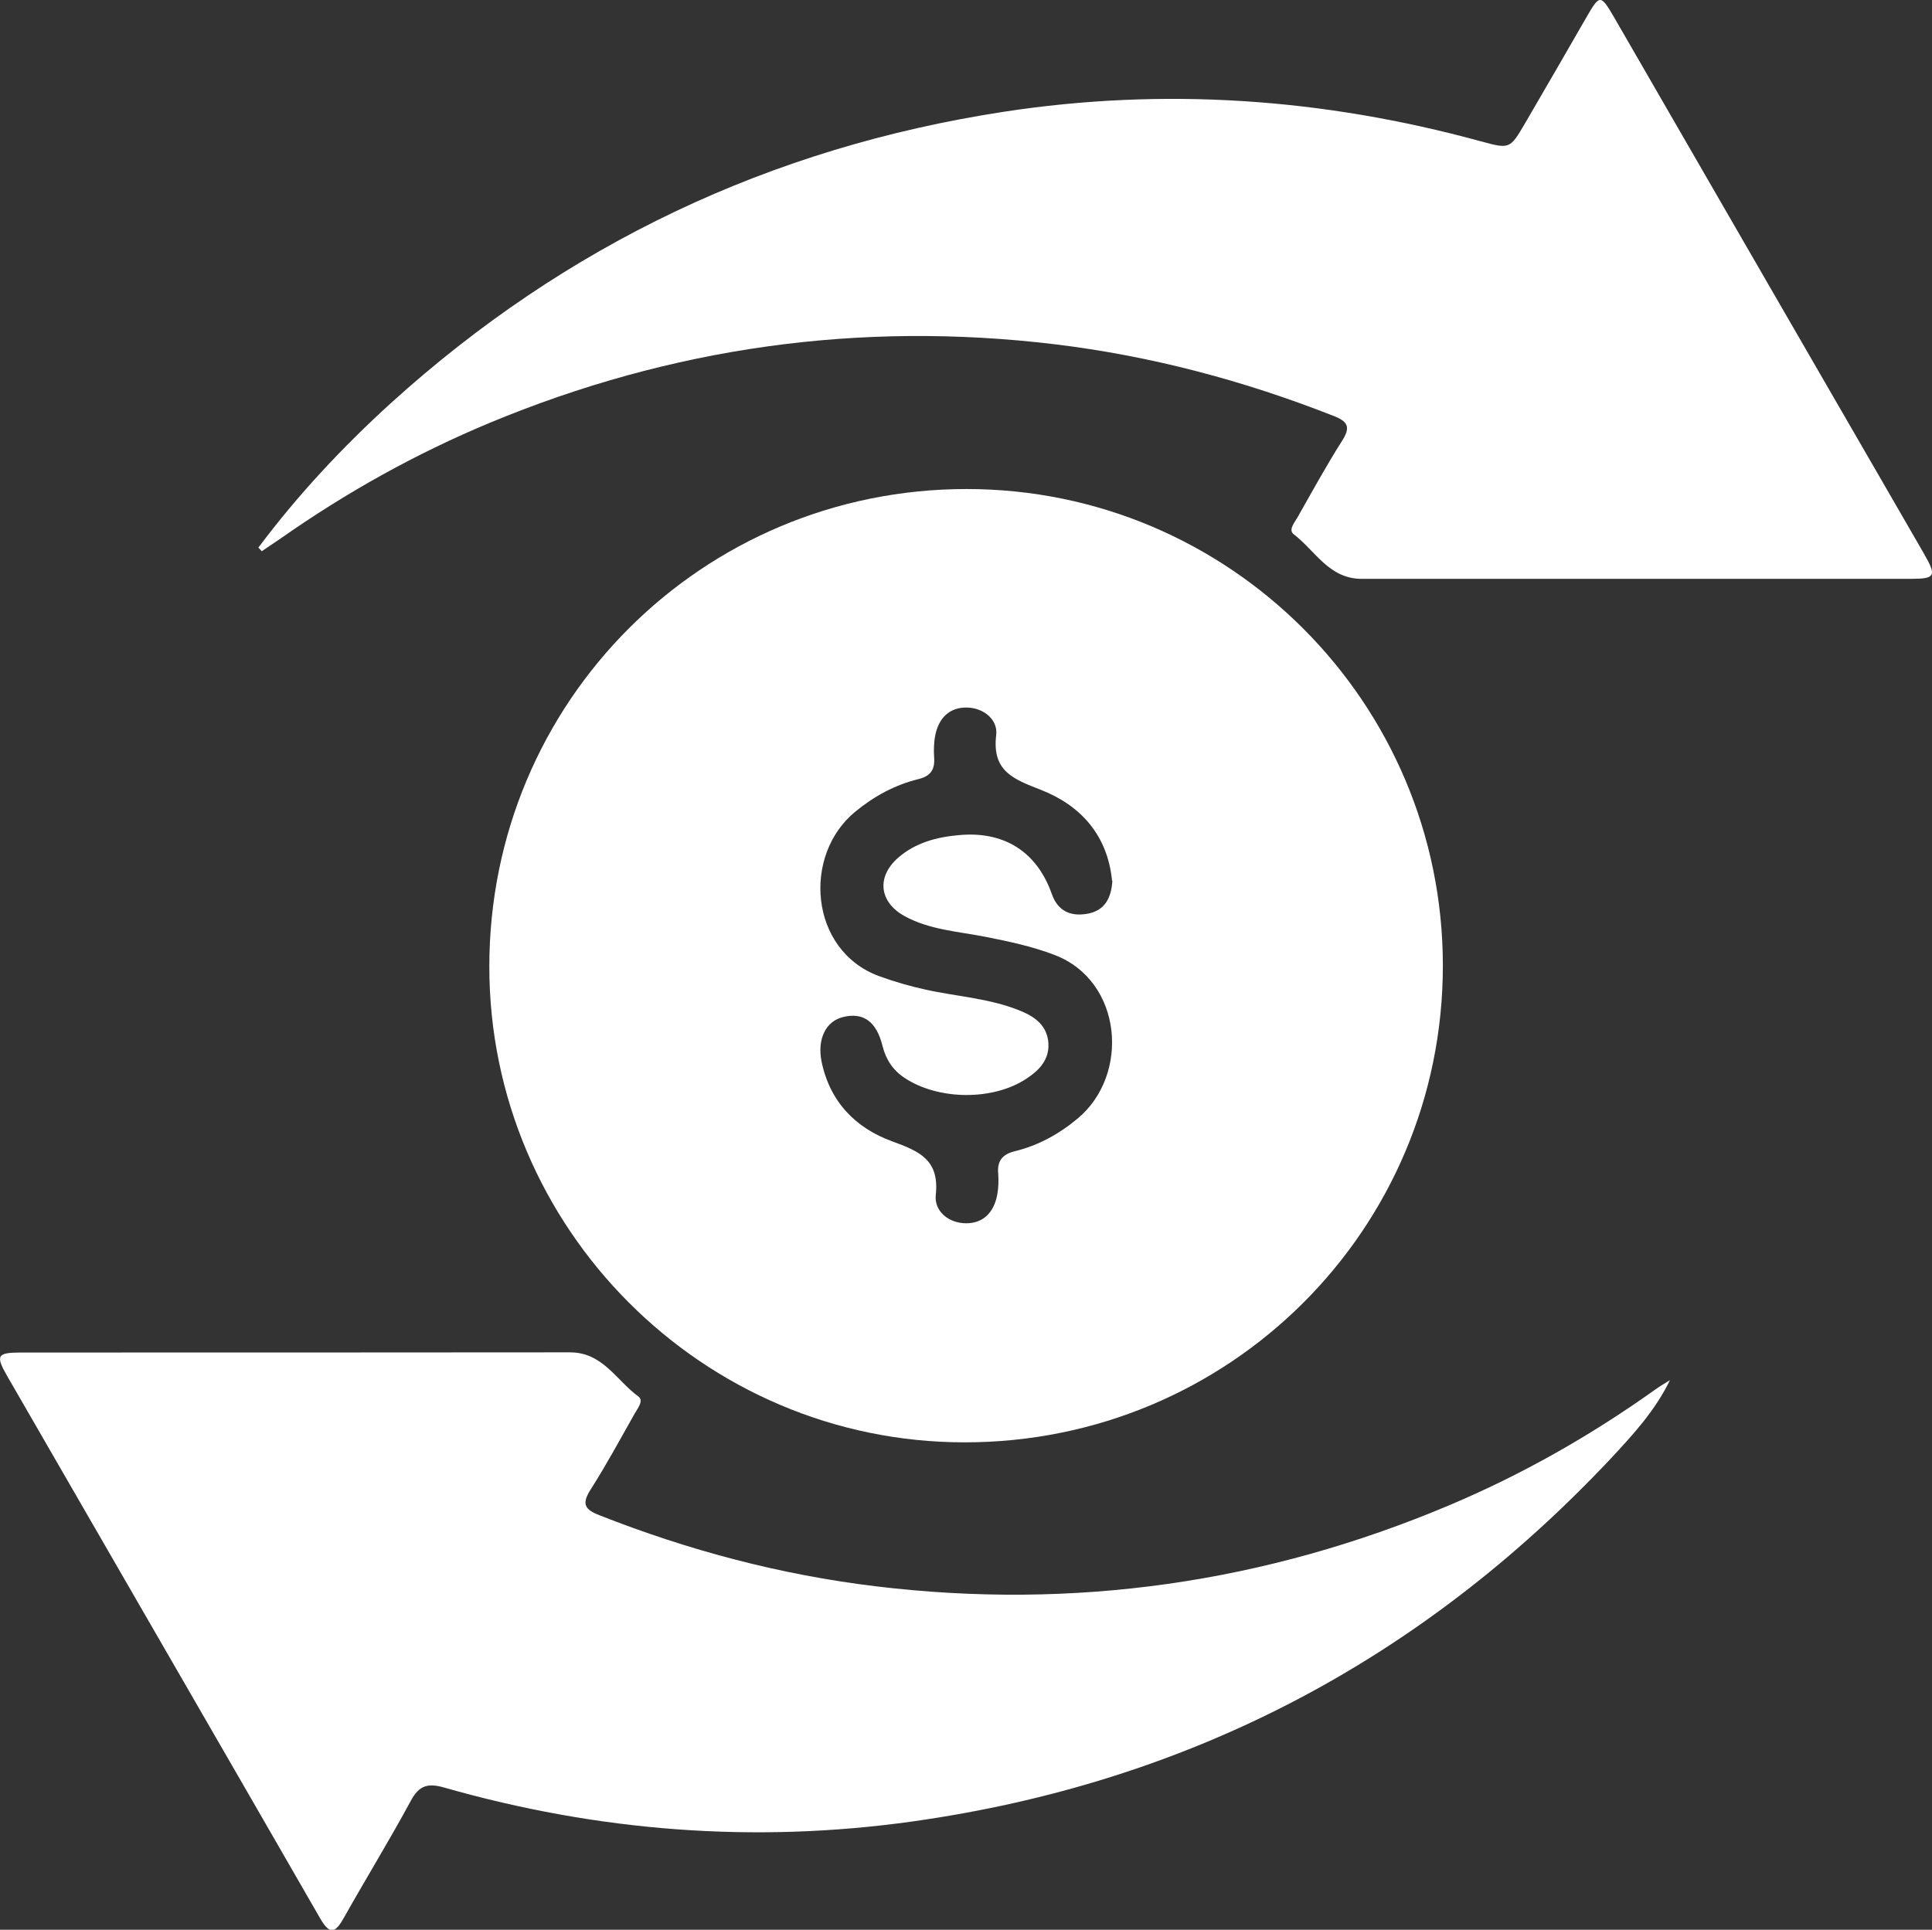
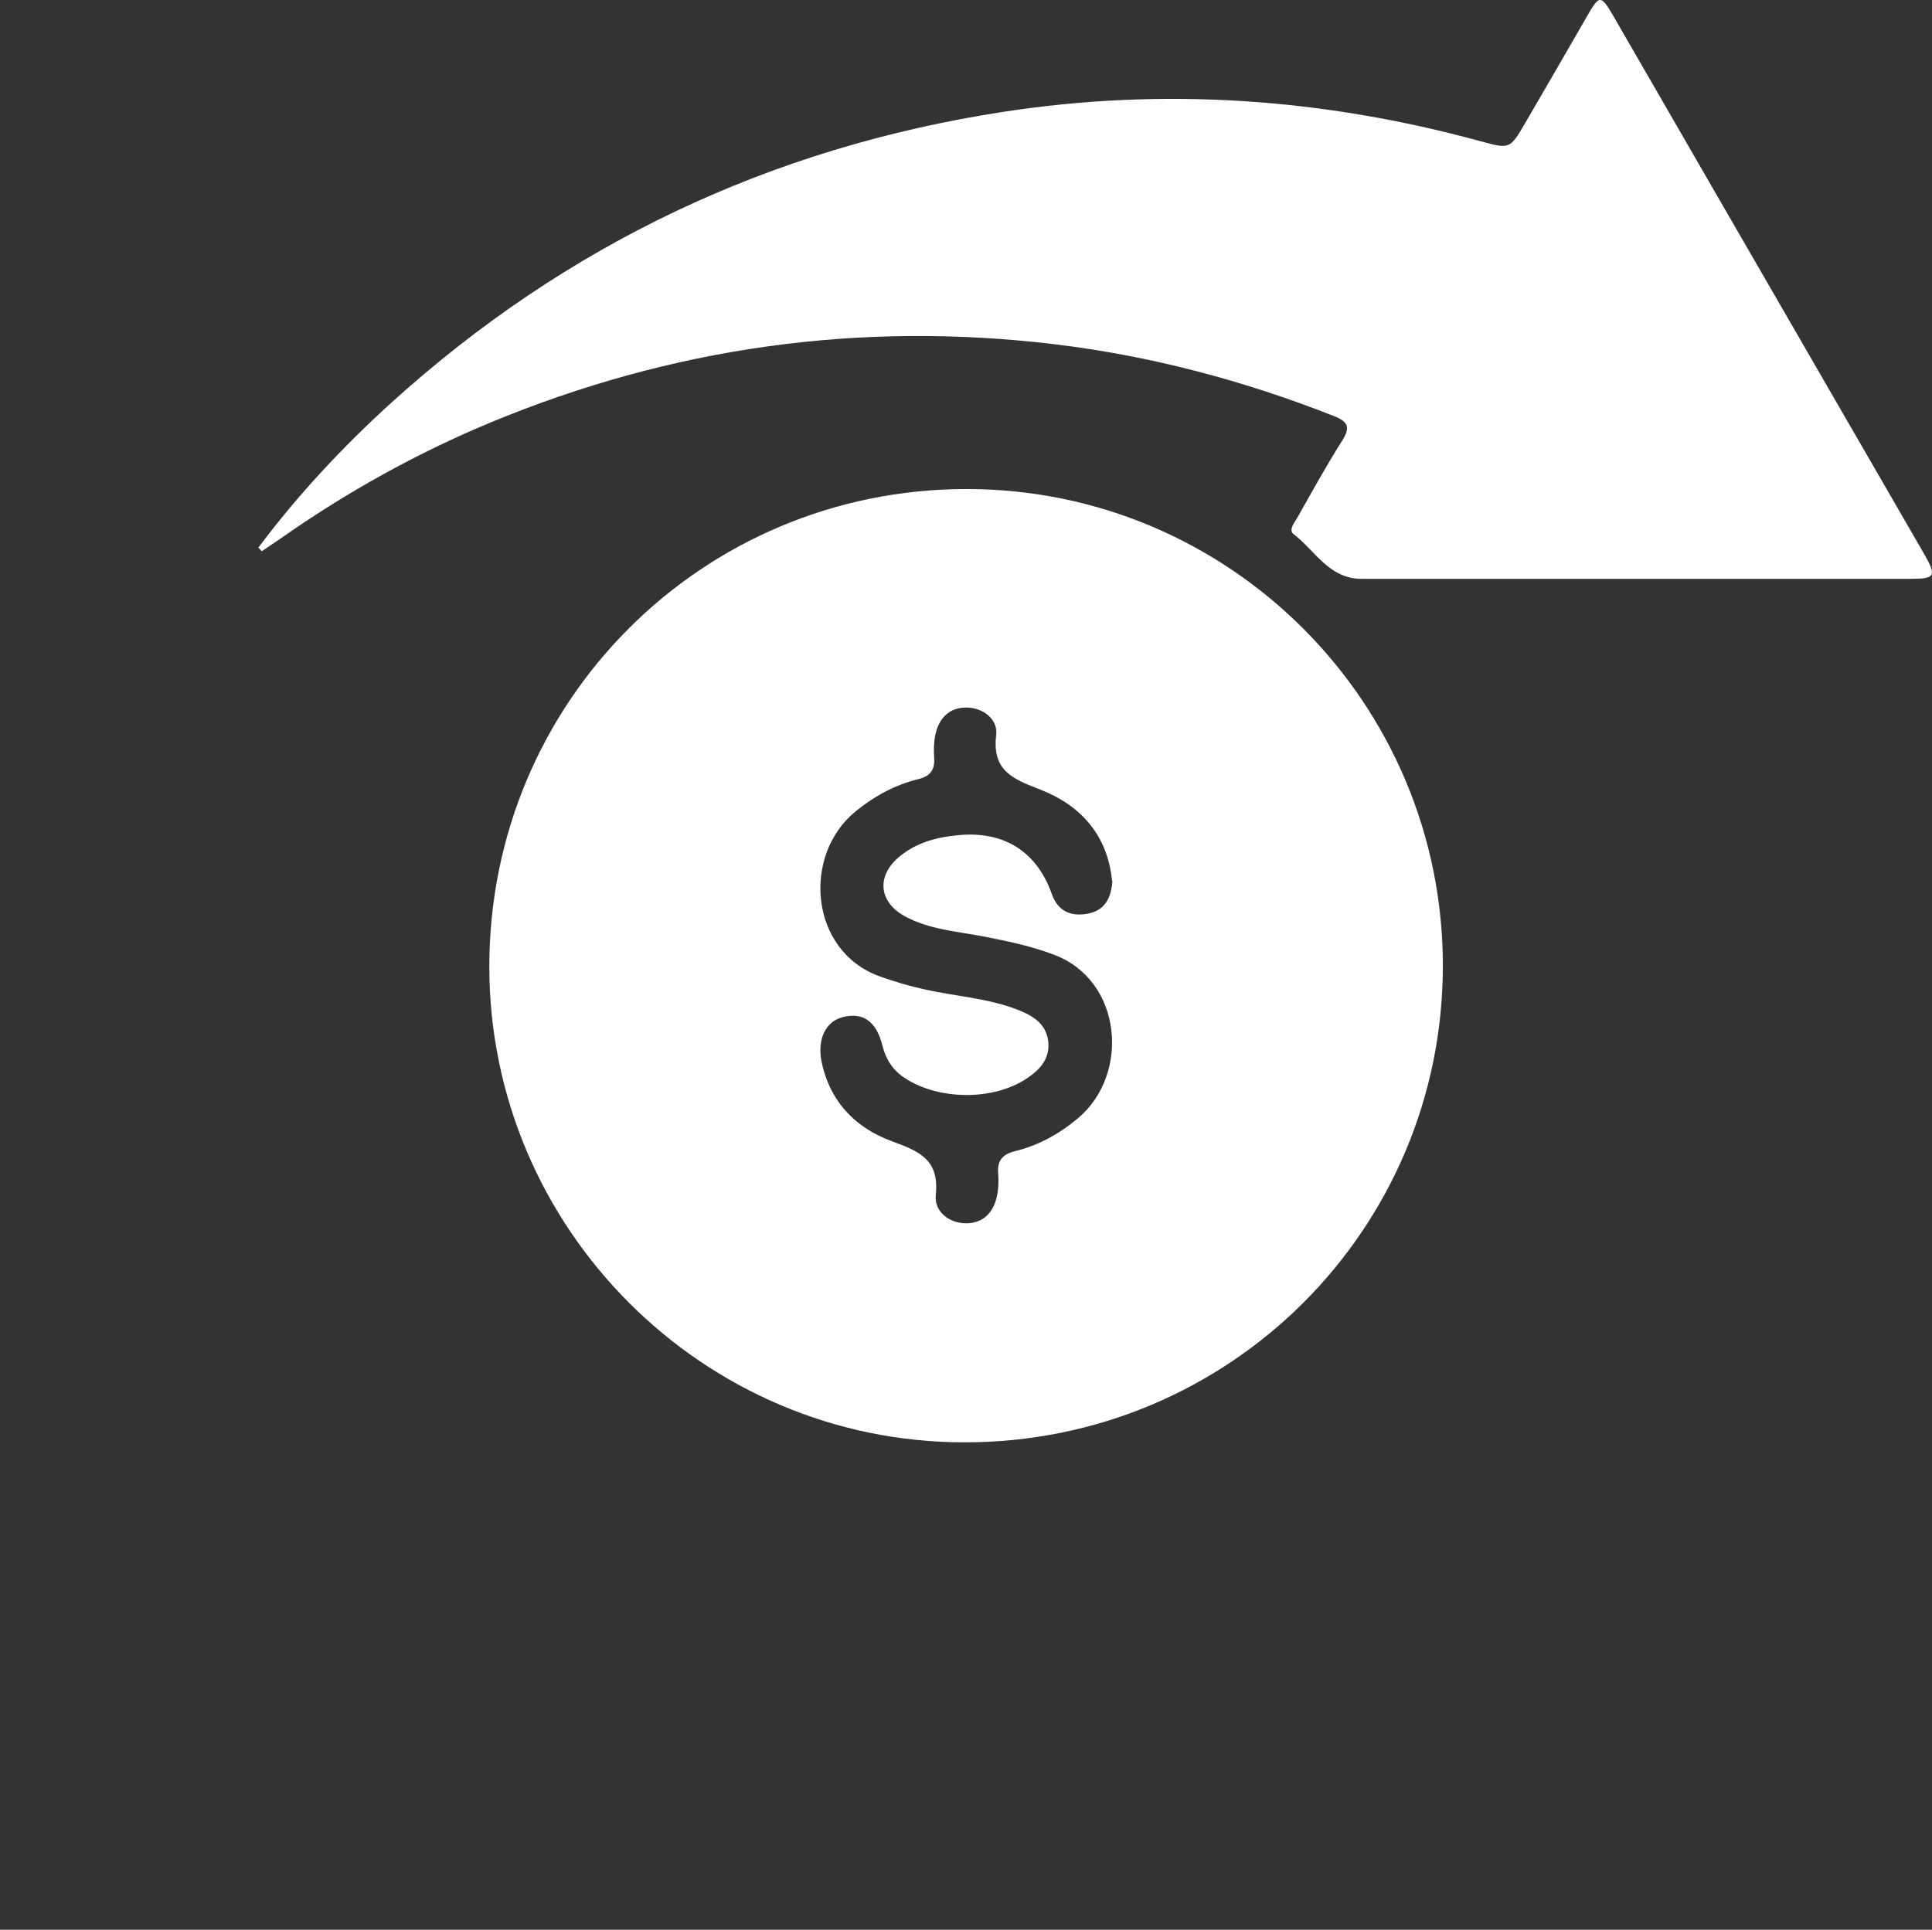
<svg xmlns="http://www.w3.org/2000/svg" id="Layer_2" data-name="Layer 2" viewBox="0 0 107.75 107.65">
  <rect x="0" y="0" width="107.75" height="107.65" fill="#333333" stroke="none" />
  <defs>
    <style>      .cls-1 {        fill: #fff;        stroke-width: 0px;      }    </style>
  </defs>
  <g id="Layer_1-2" data-name="Layer 1">
    <g>
      <path class="cls-1" d="M53.91,27.28c14.66,0,26.56,11.91,26.56,26.59,0,14.73-11.91,26.6-26.68,26.59-14.58,0-26.5-11.94-26.5-26.54,0-14.77,11.86-26.64,26.62-26.64ZM62.02,49.13c-.25-2.53-1.73-4.19-3.97-5.07-1.51-.59-2.74-1.03-2.49-3.06.1-.86-.7-1.51-1.63-1.53-.99-.02-1.58.6-1.77,1.55-.08.42-.09.86-.06,1.28.04.66-.23,1-.87,1.16-1.31.32-2.47.95-3.52,1.81-2.97,2.42-2.58,7.74,1.31,9.18.85.31,1.71.56,2.58.75,1.79.4,3.65.49,5.36,1.21.79.33,1.44.82,1.51,1.77.06.94-.51,1.52-1.22,1.99-1.86,1.24-4.92,1.21-6.8-.04-.65-.43-1.04-1.02-1.23-1.78-.34-1.38-1.09-1.9-2.22-1.61-.95.24-1.43,1.23-1.18,2.48.46,2.24,1.9,3.71,3.94,4.45,1.5.55,2.64,1.02,2.43,2.98-.1.91.71,1.59,1.7,1.59.99,0,1.56-.66,1.73-1.61.07-.38.08-.78.05-1.17-.06-.71.24-1.07.93-1.24,1.31-.32,2.47-.96,3.51-1.83,2.93-2.45,2.49-7.68-1.3-9.12-1.25-.48-2.54-.75-3.85-1.01-1.53-.3-3.12-.39-4.52-1.16-1.42-.79-1.56-2.2-.34-3.26.96-.83,2.13-1.14,3.35-1.25,2.54-.25,4.38.92,5.21,3.28.33.94,1.03,1.26,1.94,1.11,1.03-.16,1.38-.9,1.44-1.86Z" />
      <path class="cls-1" d="M14.4,30.56c2.2-2.94,4.7-5.62,7.42-8.09,9.75-8.83,21.14-14.23,34.13-16.23,8.97-1.38,17.84-.76,26.59,1.63,1.66.45,1.66.47,2.53-1.02,1.14-1.96,2.28-3.92,3.41-5.89.73-1.27.79-1.28,1.52-.03,4.09,7.08,8.17,14.16,12.26,21.23,1.68,2.91,3.37,5.82,5.05,8.74.71,1.24.63,1.39-.75,1.39-10.21,0-20.42,0-30.62,0-1.82,0-2.59-1.57-3.79-2.49-.31-.24.05-.65.22-.95.81-1.43,1.6-2.87,2.48-4.26.45-.71.38-1.05-.43-1.37-5.04-1.99-10.24-3.37-15.63-4.02-10.86-1.3-21.35.18-31.46,4.38-4.13,1.72-8.02,3.89-11.68,6.46-.35.24-.7.47-1.05.71-.07-.07-.13-.14-.2-.22Z" />
-       <path class="cls-1" d="M93.14,76.98c-.82,1.7-2.06,3.05-3.3,4.38-10.62,11.3-23.58,18.09-38.96,20.25-8.84,1.24-17.54.55-26.1-1.89-.9-.26-1.4-.14-1.87.74-1.19,2.2-2.5,4.33-3.73,6.52-.45.8-.76,1.01-1.31.06-5.81-10.1-11.65-20.18-17.47-30.28-.66-1.15-.56-1.31.77-1.31,10.21,0,20.41,0,30.62-.01,1.83,0,2.59,1.57,3.81,2.46.32.23-.03.65-.2.95-.81,1.43-1.59,2.88-2.47,4.26-.5.79-.32,1.1.51,1.42,4.97,1.96,10.1,3.32,15.4,3.96,11.06,1.34,21.74-.19,32.01-4.53,4.05-1.71,7.85-3.87,11.43-6.42.28-.2.58-.38.87-.56Z" />
    </g>
  </g>
</svg>